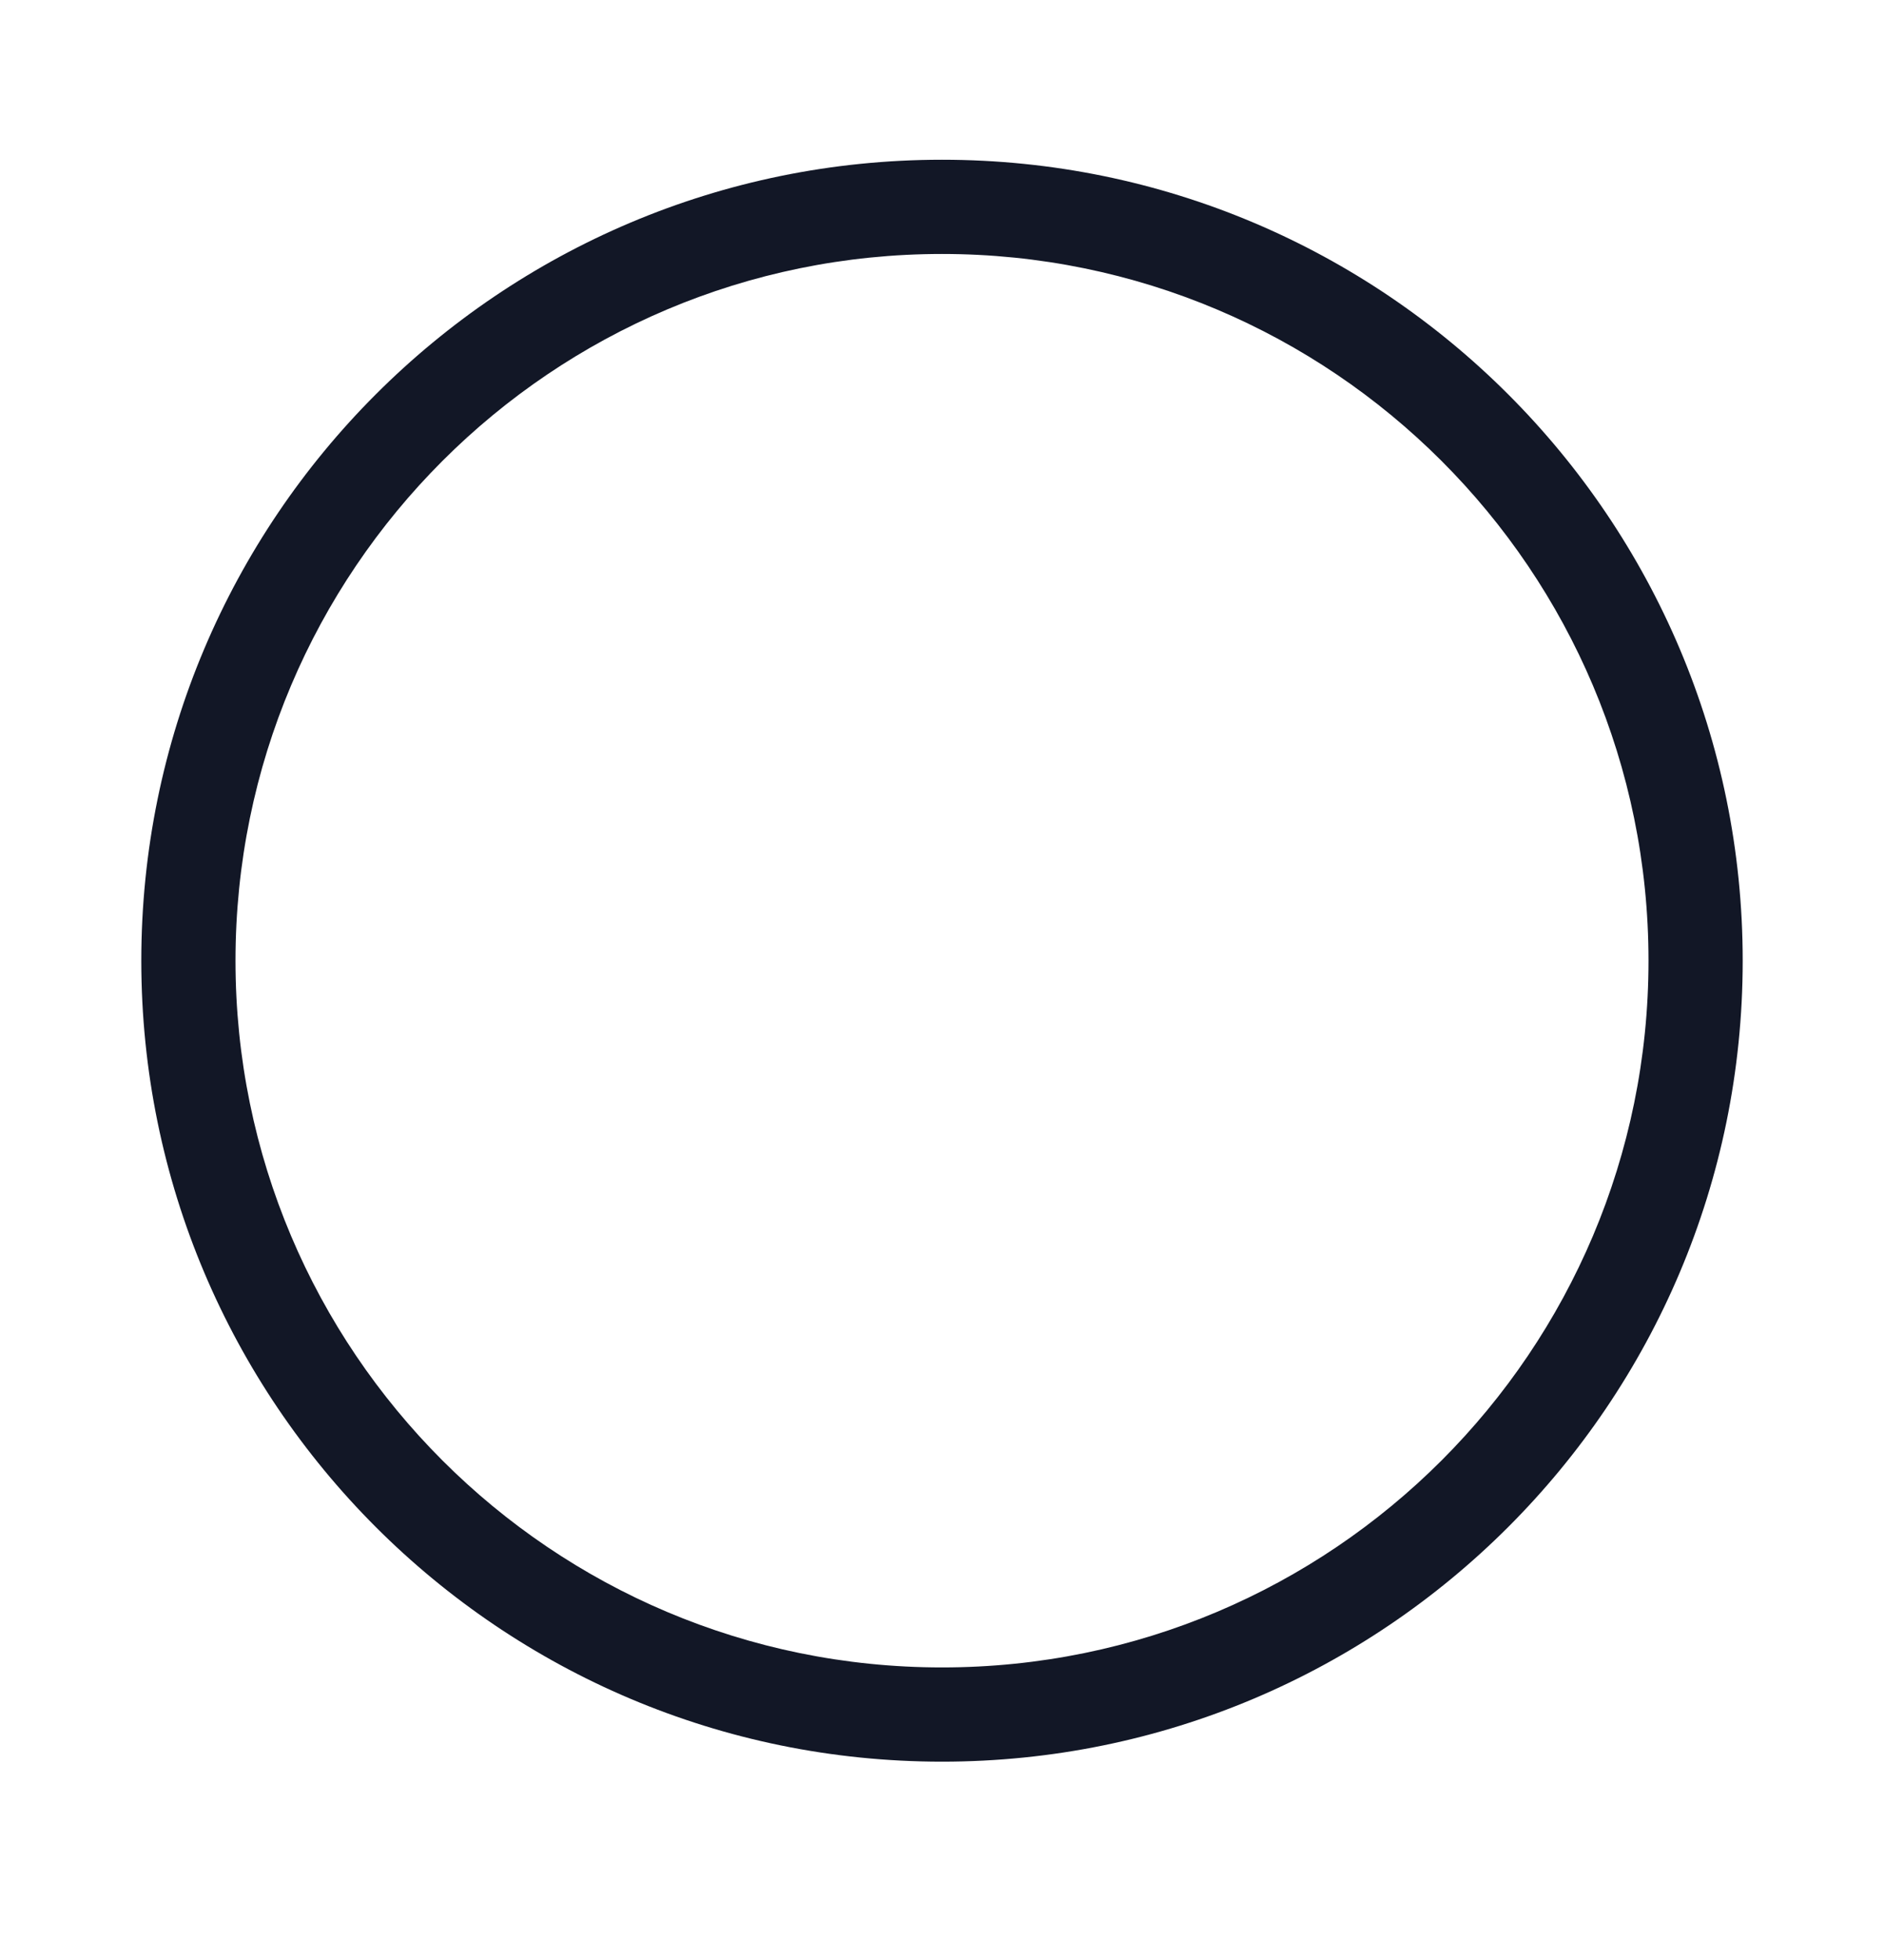
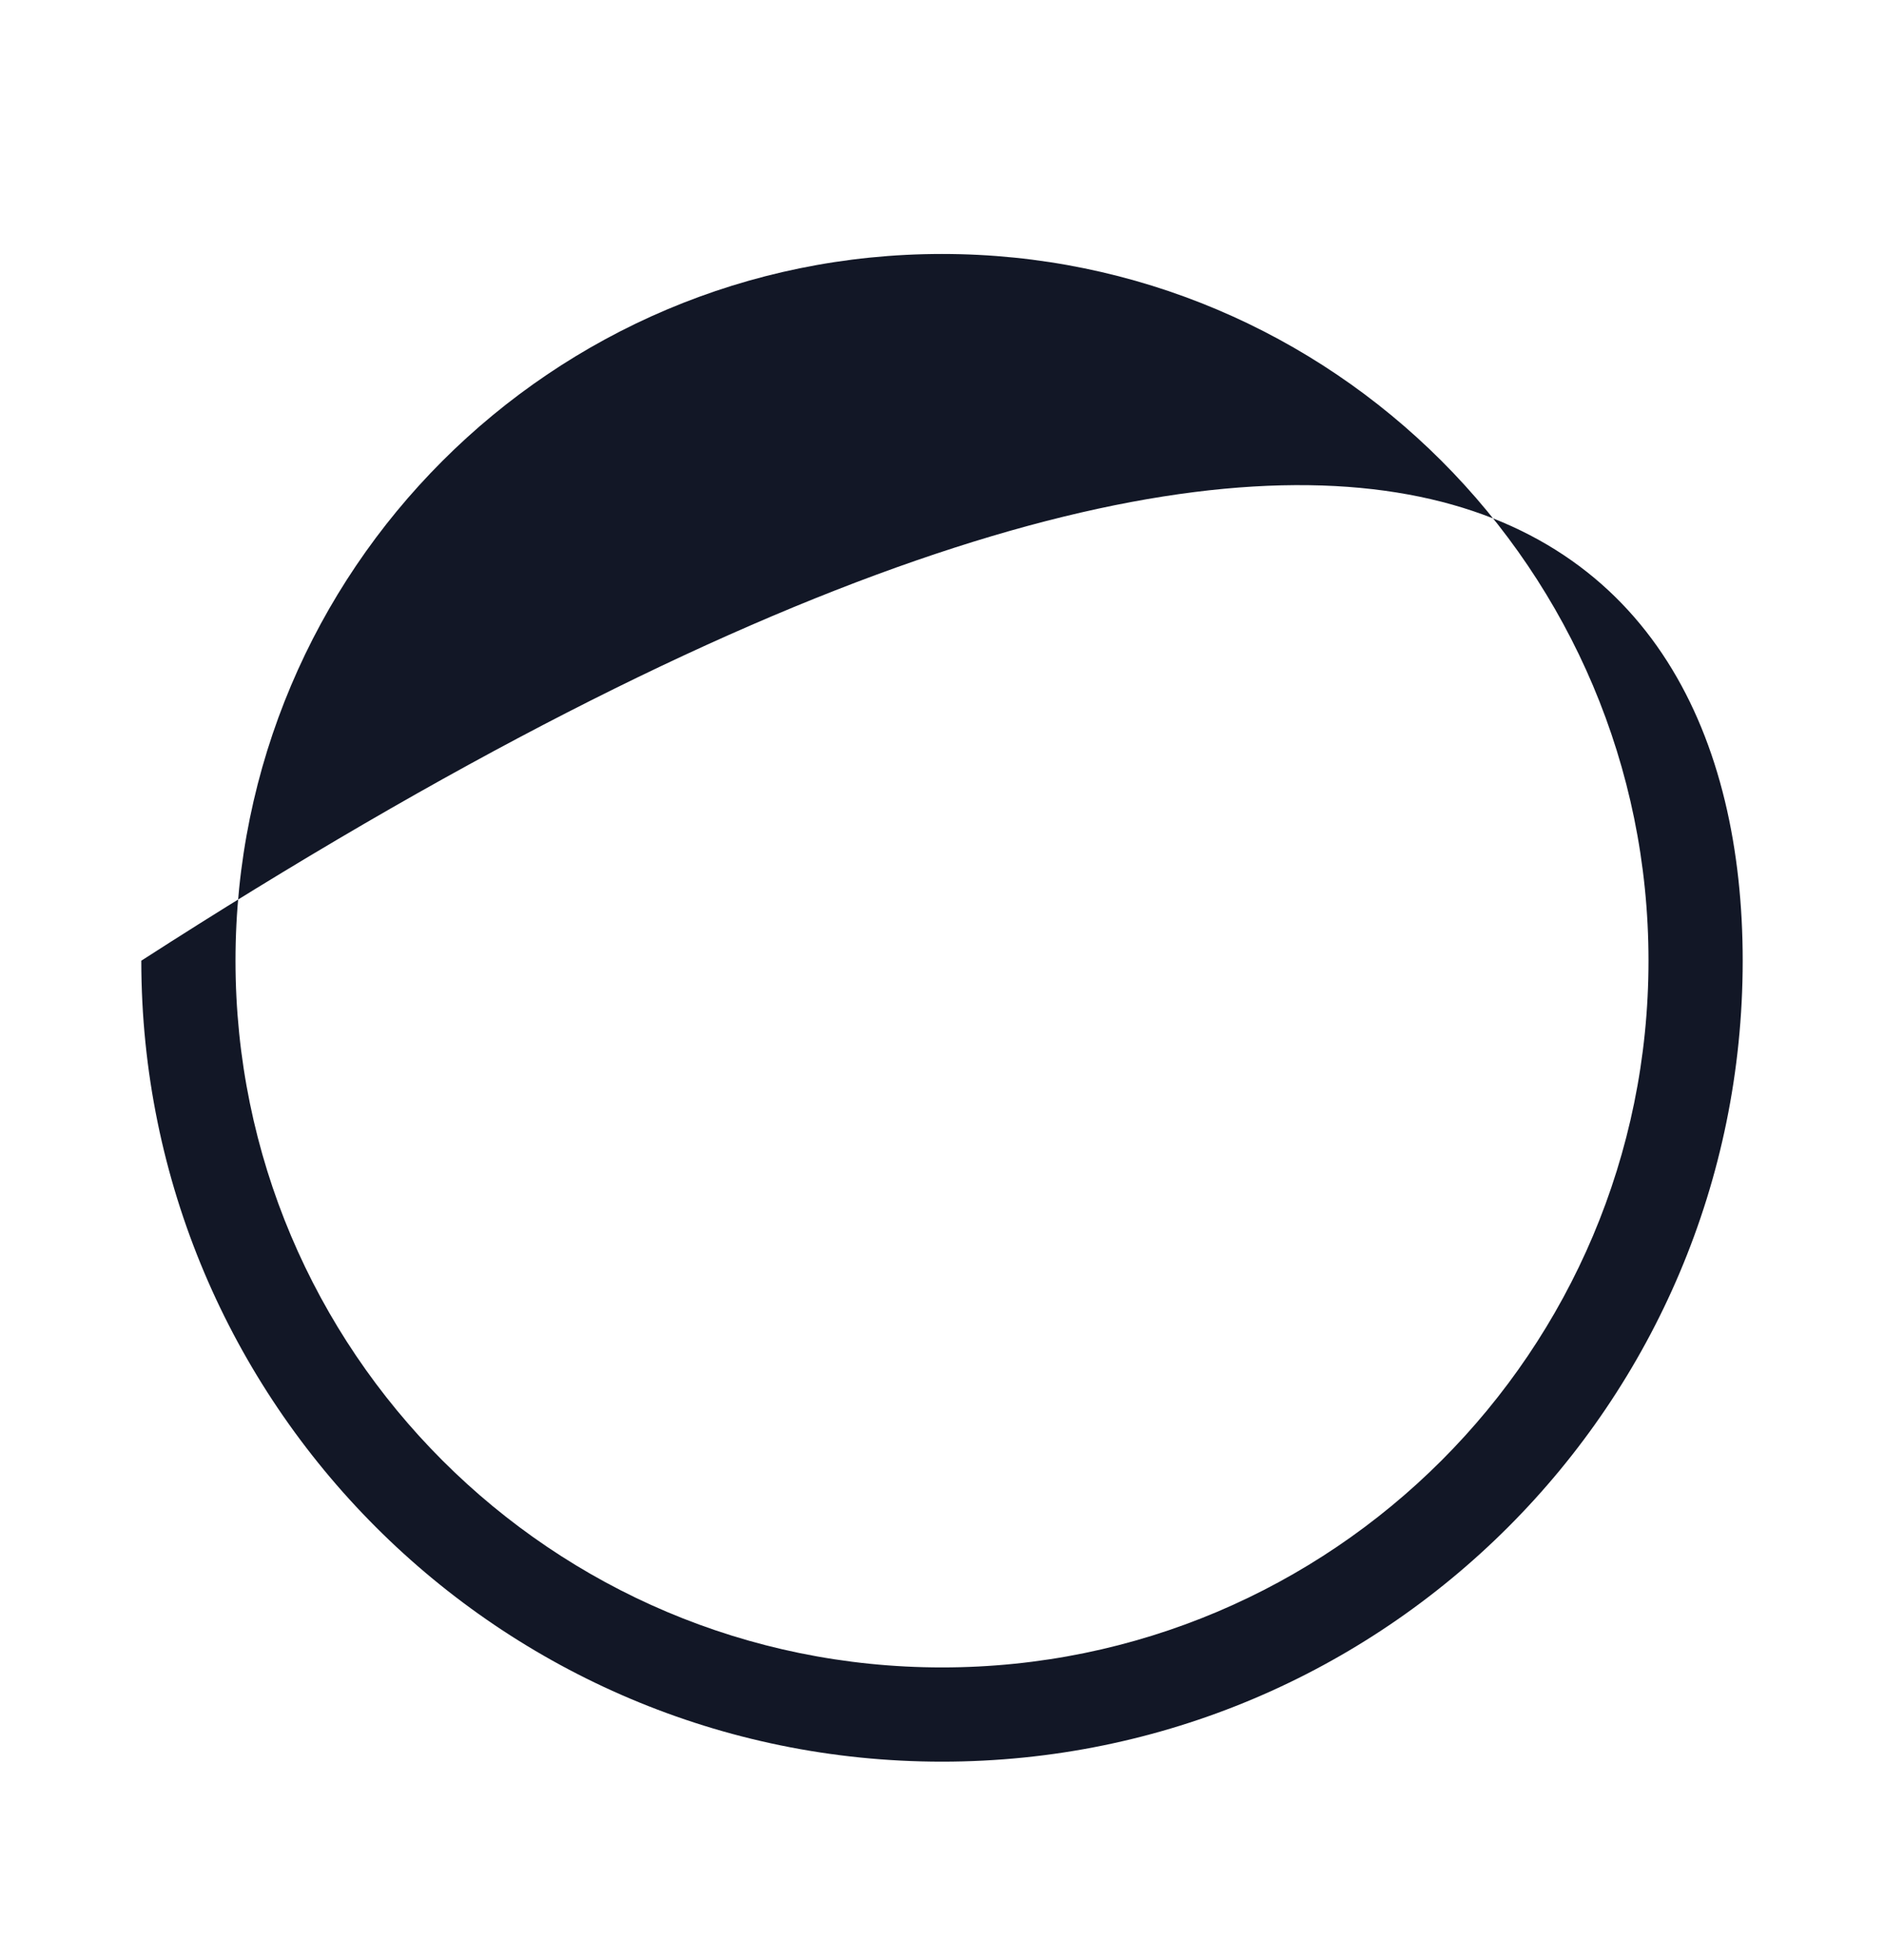
<svg xmlns="http://www.w3.org/2000/svg" width="25" height="26" viewBox="0 0 25 26" fill="none">
-   <path fill-rule="evenodd" clip-rule="evenodd" d="M21.875 12.744C21.875 17.922 17.678 22.119 12.5 22.119C7.322 22.119 3.125 17.922 3.125 12.744C3.125 7.566 7.322 3.369 12.5 3.369C17.678 3.369 21.875 7.566 21.875 12.744ZM23.125 12.744C23.125 18.612 18.368 23.369 12.5 23.369C6.632 23.369 1.875 18.612 1.875 12.744C1.875 6.876 6.632 2.119 12.5 2.119C18.368 2.119 23.125 6.876 23.125 12.744Z" fill="#121726" />
+   <path fill-rule="evenodd" clip-rule="evenodd" d="M21.875 12.744C21.875 17.922 17.678 22.119 12.5 22.119C7.322 22.119 3.125 17.922 3.125 12.744C3.125 7.566 7.322 3.369 12.5 3.369C17.678 3.369 21.875 7.566 21.875 12.744ZM23.125 12.744C23.125 18.612 18.368 23.369 12.5 23.369C6.632 23.369 1.875 18.612 1.875 12.744C18.368 2.119 23.125 6.876 23.125 12.744Z" fill="#121726" />
</svg>